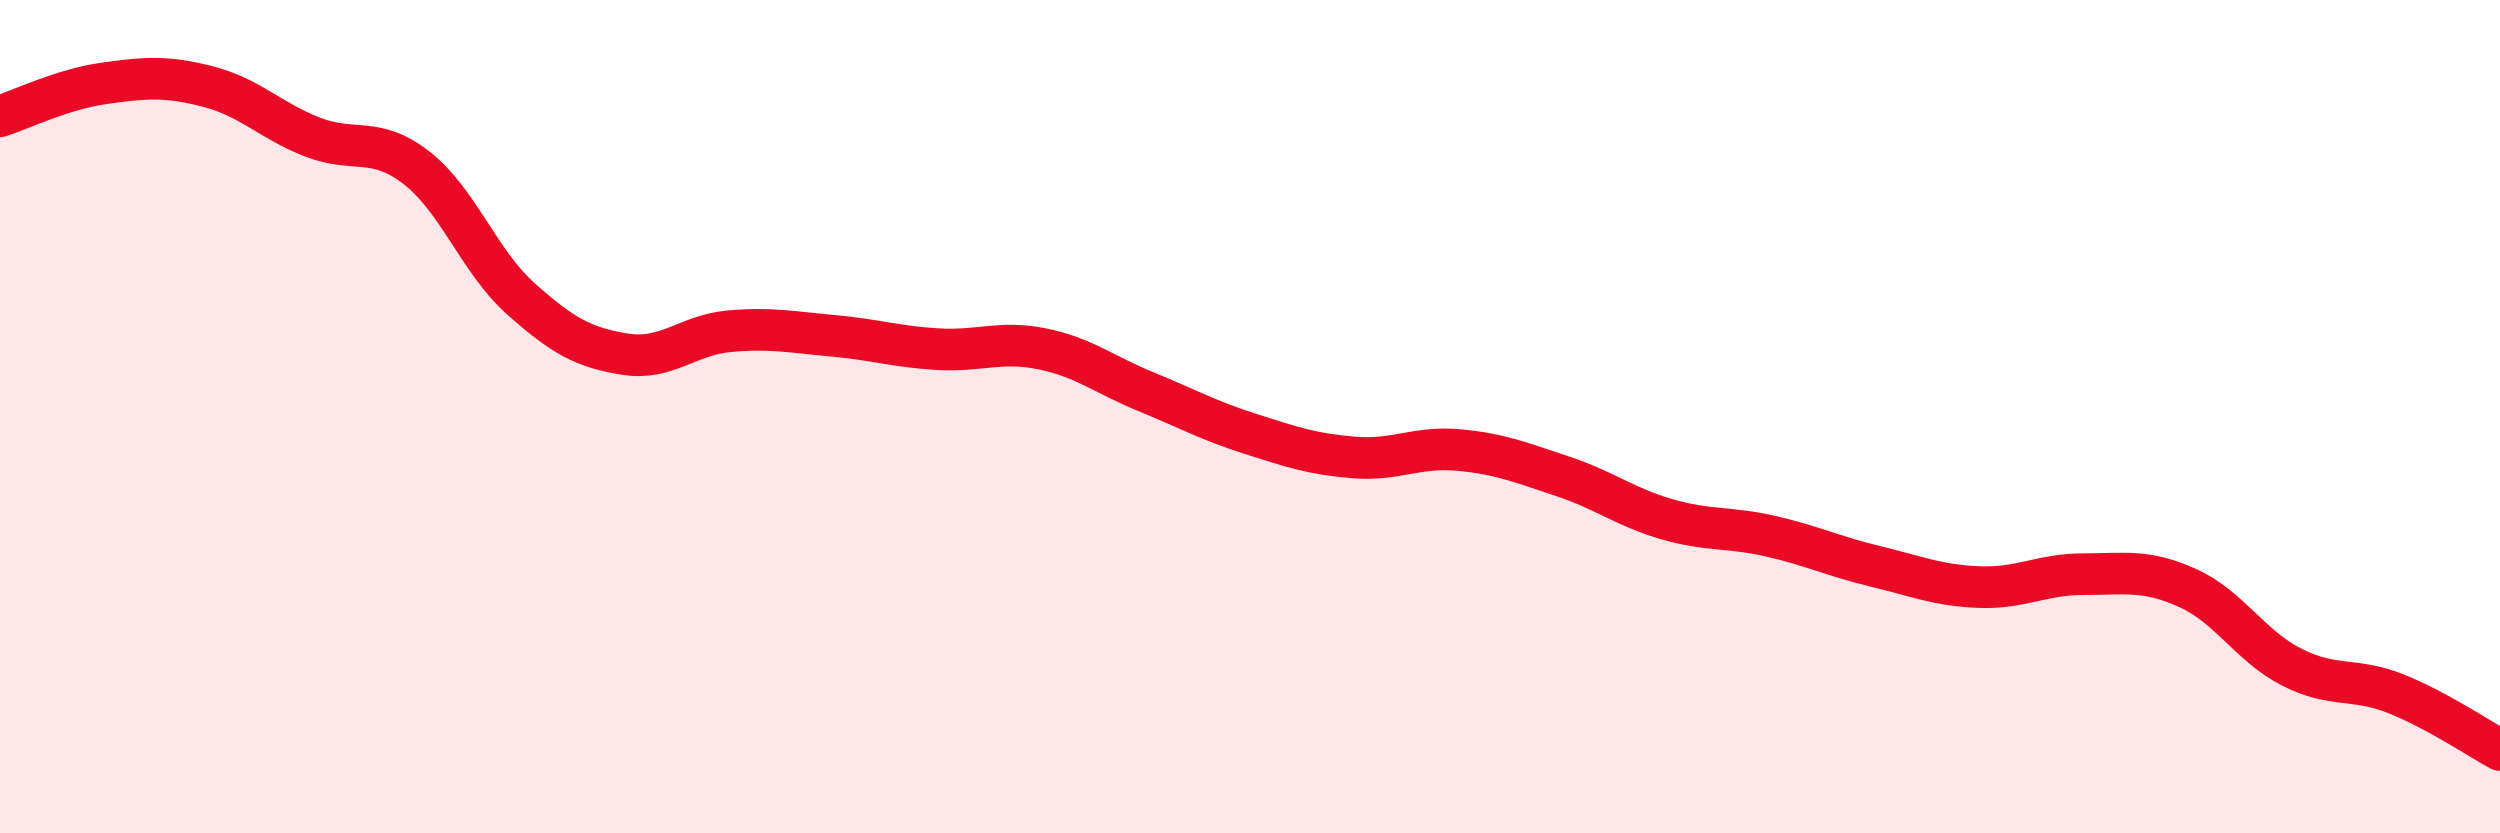
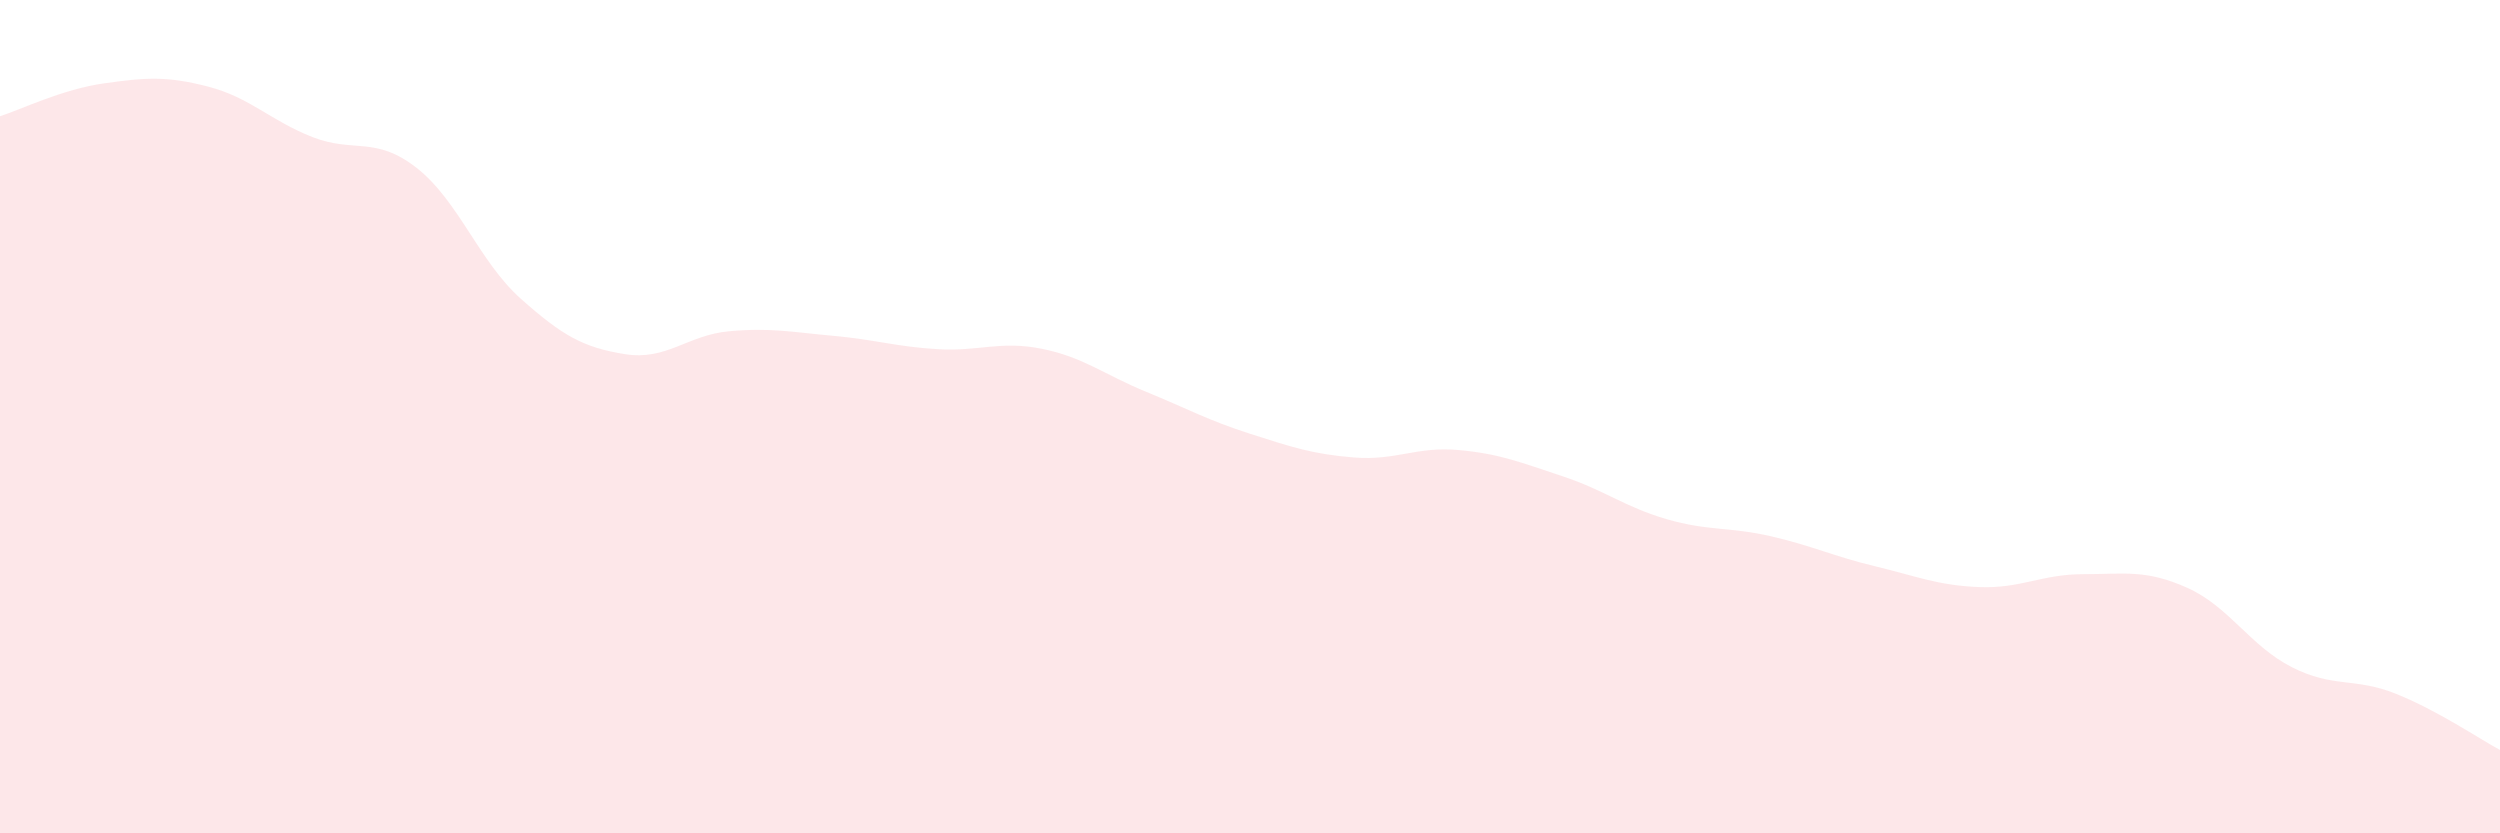
<svg xmlns="http://www.w3.org/2000/svg" width="60" height="20" viewBox="0 0 60 20">
  <path d="M 0,2.79 C 0.5,2.63 1.5,2.14 2.5,2 C 3.5,1.86 4,1.82 5,2.08 C 6,2.34 6.5,2.9 7.5,3.29 C 8.5,3.68 9,3.25 10,4.03 C 11,4.81 11.5,6.28 12.5,7.17 C 13.5,8.06 14,8.34 15,8.5 C 16,8.66 16.5,8.04 17.5,7.95 C 18.5,7.86 19,7.97 20,8.06 C 21,8.15 21.5,8.32 22.5,8.38 C 23.5,8.44 24,8.17 25,8.37 C 26,8.57 26.5,8.99 27.5,9.4 C 28.5,9.81 29,10.09 30,10.41 C 31,10.73 31.5,10.9 32.5,10.98 C 33.5,11.06 34,10.71 35,10.8 C 36,10.89 36.5,11.1 37.5,11.43 C 38.5,11.76 39,12.17 40,12.46 C 41,12.75 41.5,12.64 42.5,12.87 C 43.5,13.1 44,13.35 45,13.59 C 46,13.83 46.5,14.05 47.5,14.09 C 48.5,14.13 49,13.78 50,13.78 C 51,13.78 51.5,13.66 52.5,14.11 C 53.5,14.56 54,15.5 55,16.01 C 56,16.52 56.5,16.25 57.5,16.65 C 58.5,17.05 59.5,17.73 60,18L60 20L0 20Z" fill="#EB0A25" opacity="0.1" stroke-linecap="round" stroke-linejoin="round" />
-   <path d="M 0,2.79 C 0.5,2.63 1.5,2.14 2.5,2 C 3.5,1.86 4,1.82 5,2.08 C 6,2.34 6.5,2.9 7.5,3.29 C 8.5,3.68 9,3.25 10,4.03 C 11,4.81 11.5,6.28 12.5,7.17 C 13.5,8.06 14,8.34 15,8.5 C 16,8.66 16.5,8.04 17.5,7.95 C 18.5,7.86 19,7.97 20,8.06 C 21,8.15 21.5,8.32 22.5,8.38 C 23.5,8.44 24,8.17 25,8.37 C 26,8.57 26.5,8.99 27.5,9.4 C 28.5,9.81 29,10.09 30,10.41 C 31,10.73 31.5,10.9 32.5,10.98 C 33.5,11.06 34,10.71 35,10.8 C 36,10.89 36.5,11.1 37.5,11.43 C 38.5,11.76 39,12.17 40,12.46 C 41,12.75 41.5,12.64 42.5,12.87 C 43.5,13.1 44,13.35 45,13.59 C 46,13.83 46.5,14.05 47.5,14.09 C 48.5,14.13 49,13.78 50,13.78 C 51,13.78 51.5,13.66 52.5,14.11 C 53.5,14.56 54,15.5 55,16.01 C 56,16.52 56.5,16.25 57.5,16.65 C 58.5,17.05 59.5,17.73 60,18" stroke="#EB0A25" stroke-width="1" fill="none" stroke-linecap="round" stroke-linejoin="round" />
</svg>